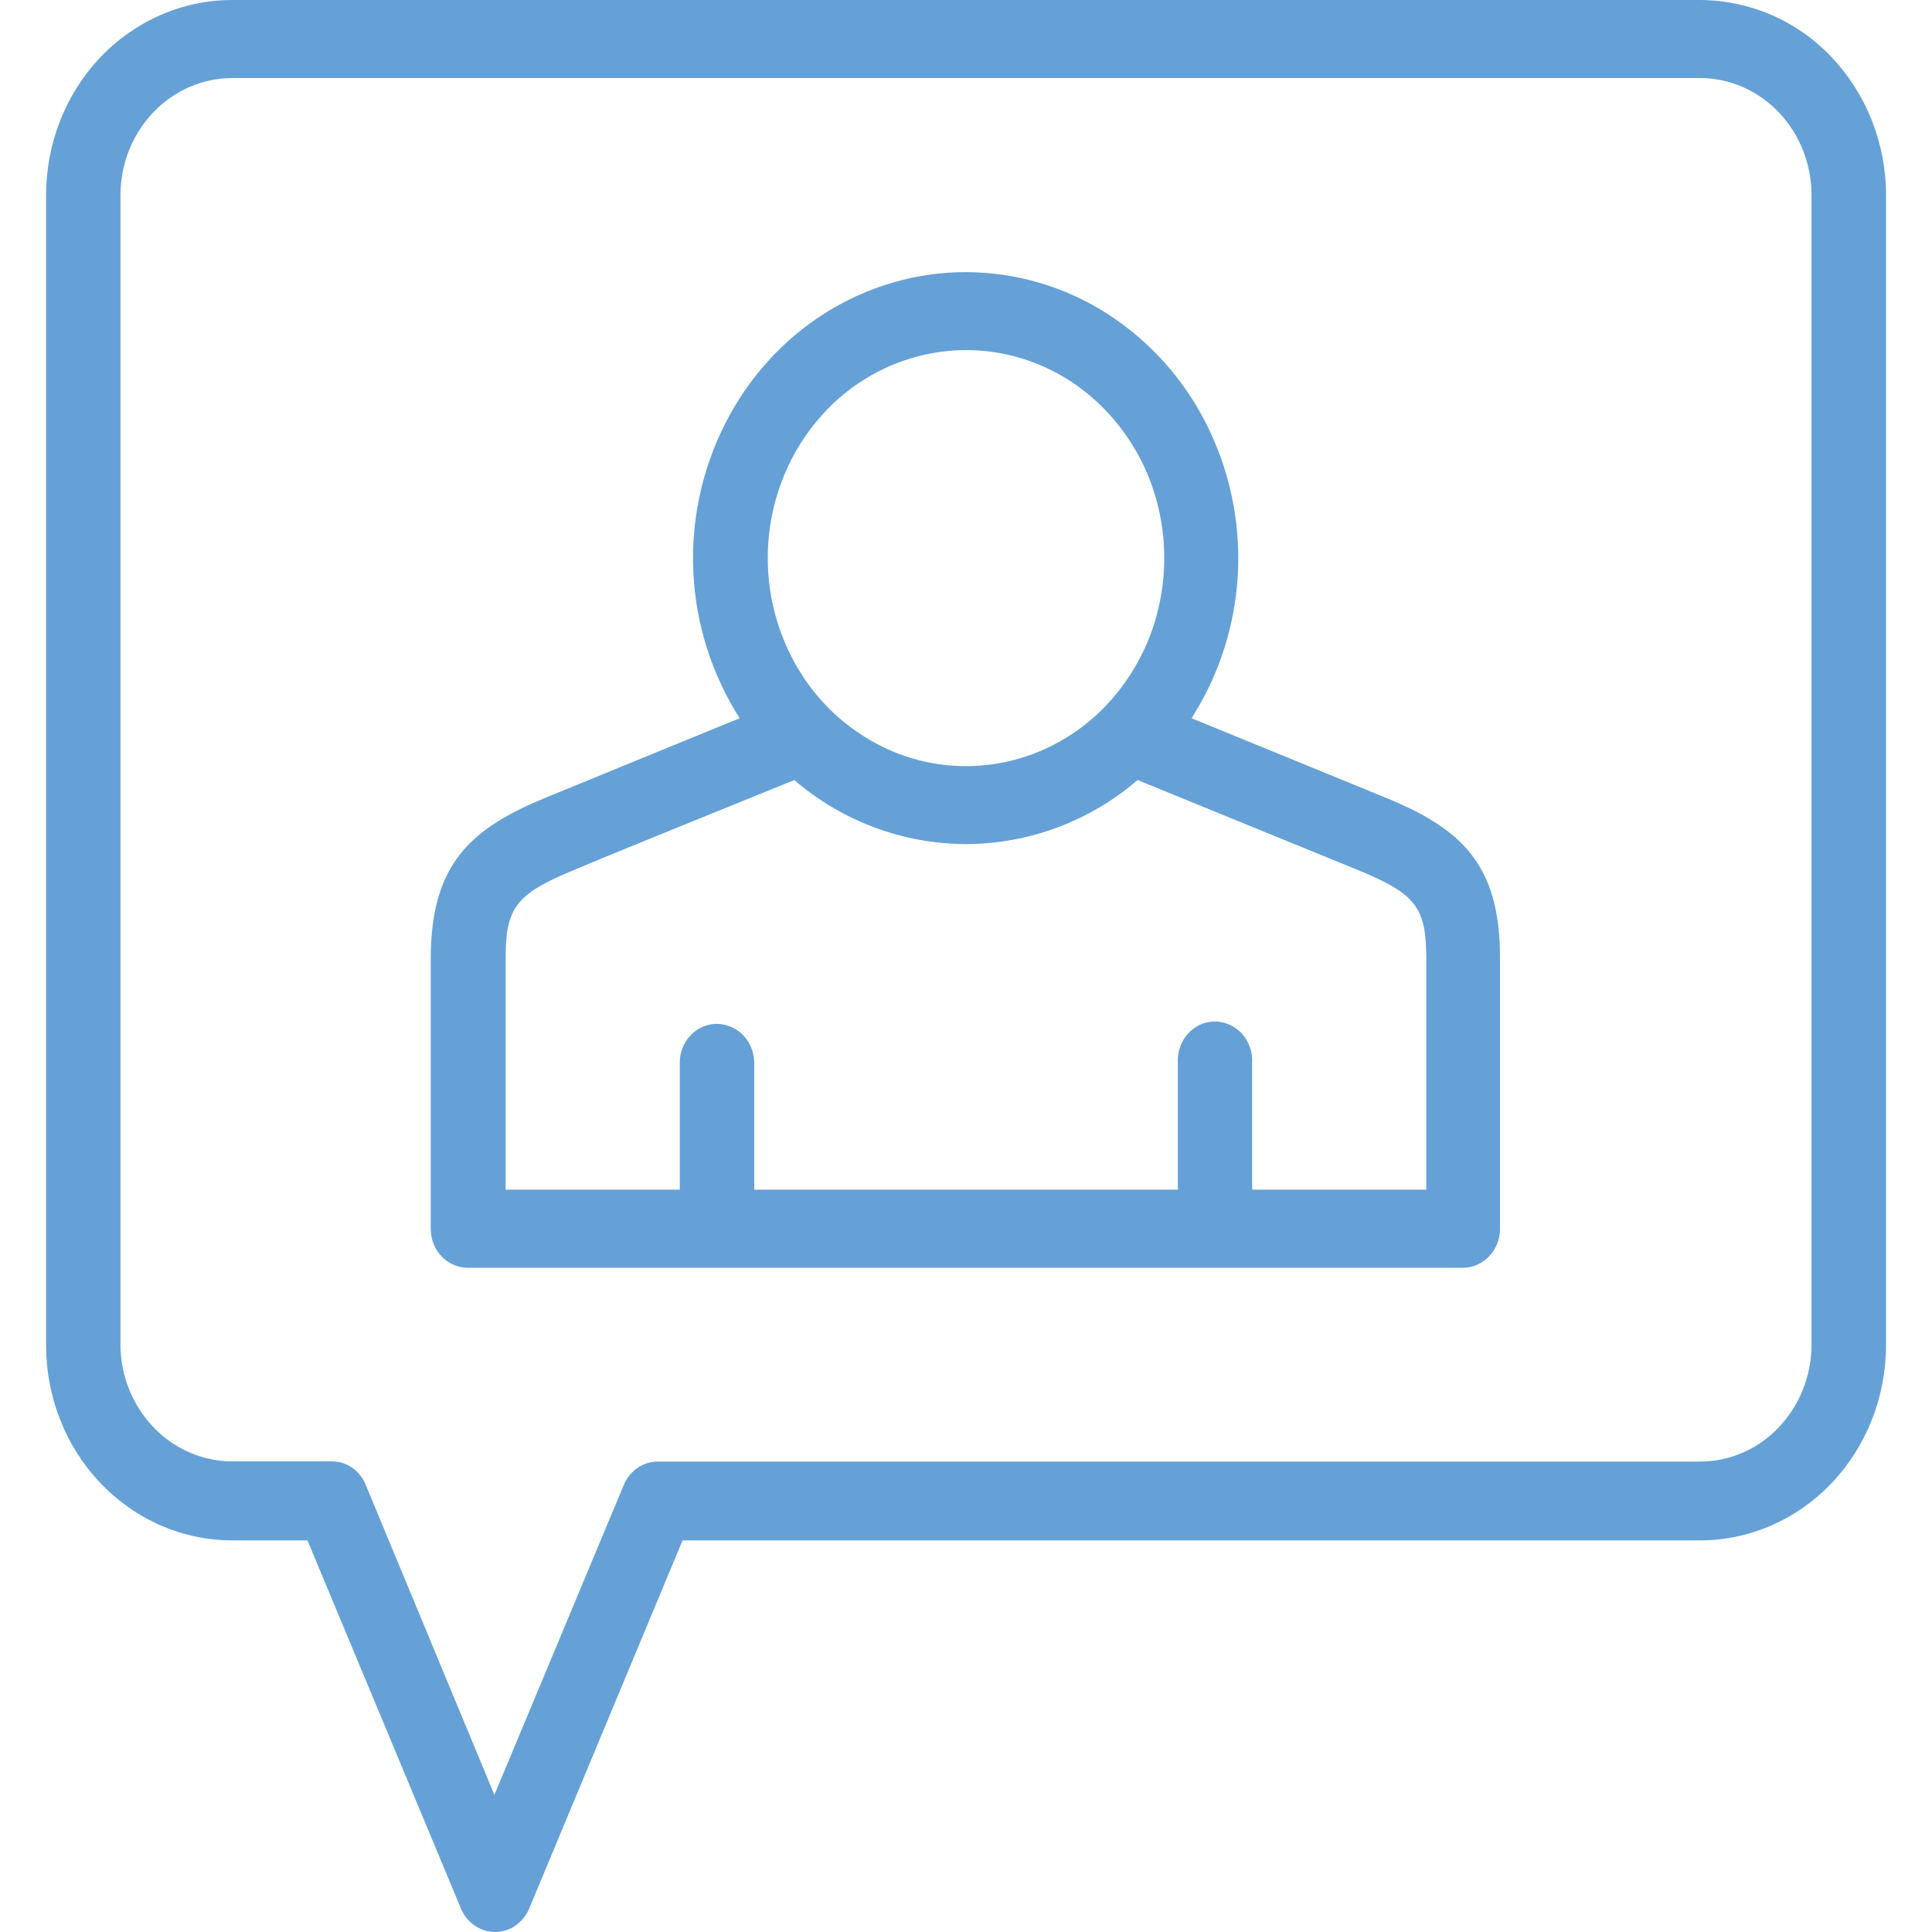
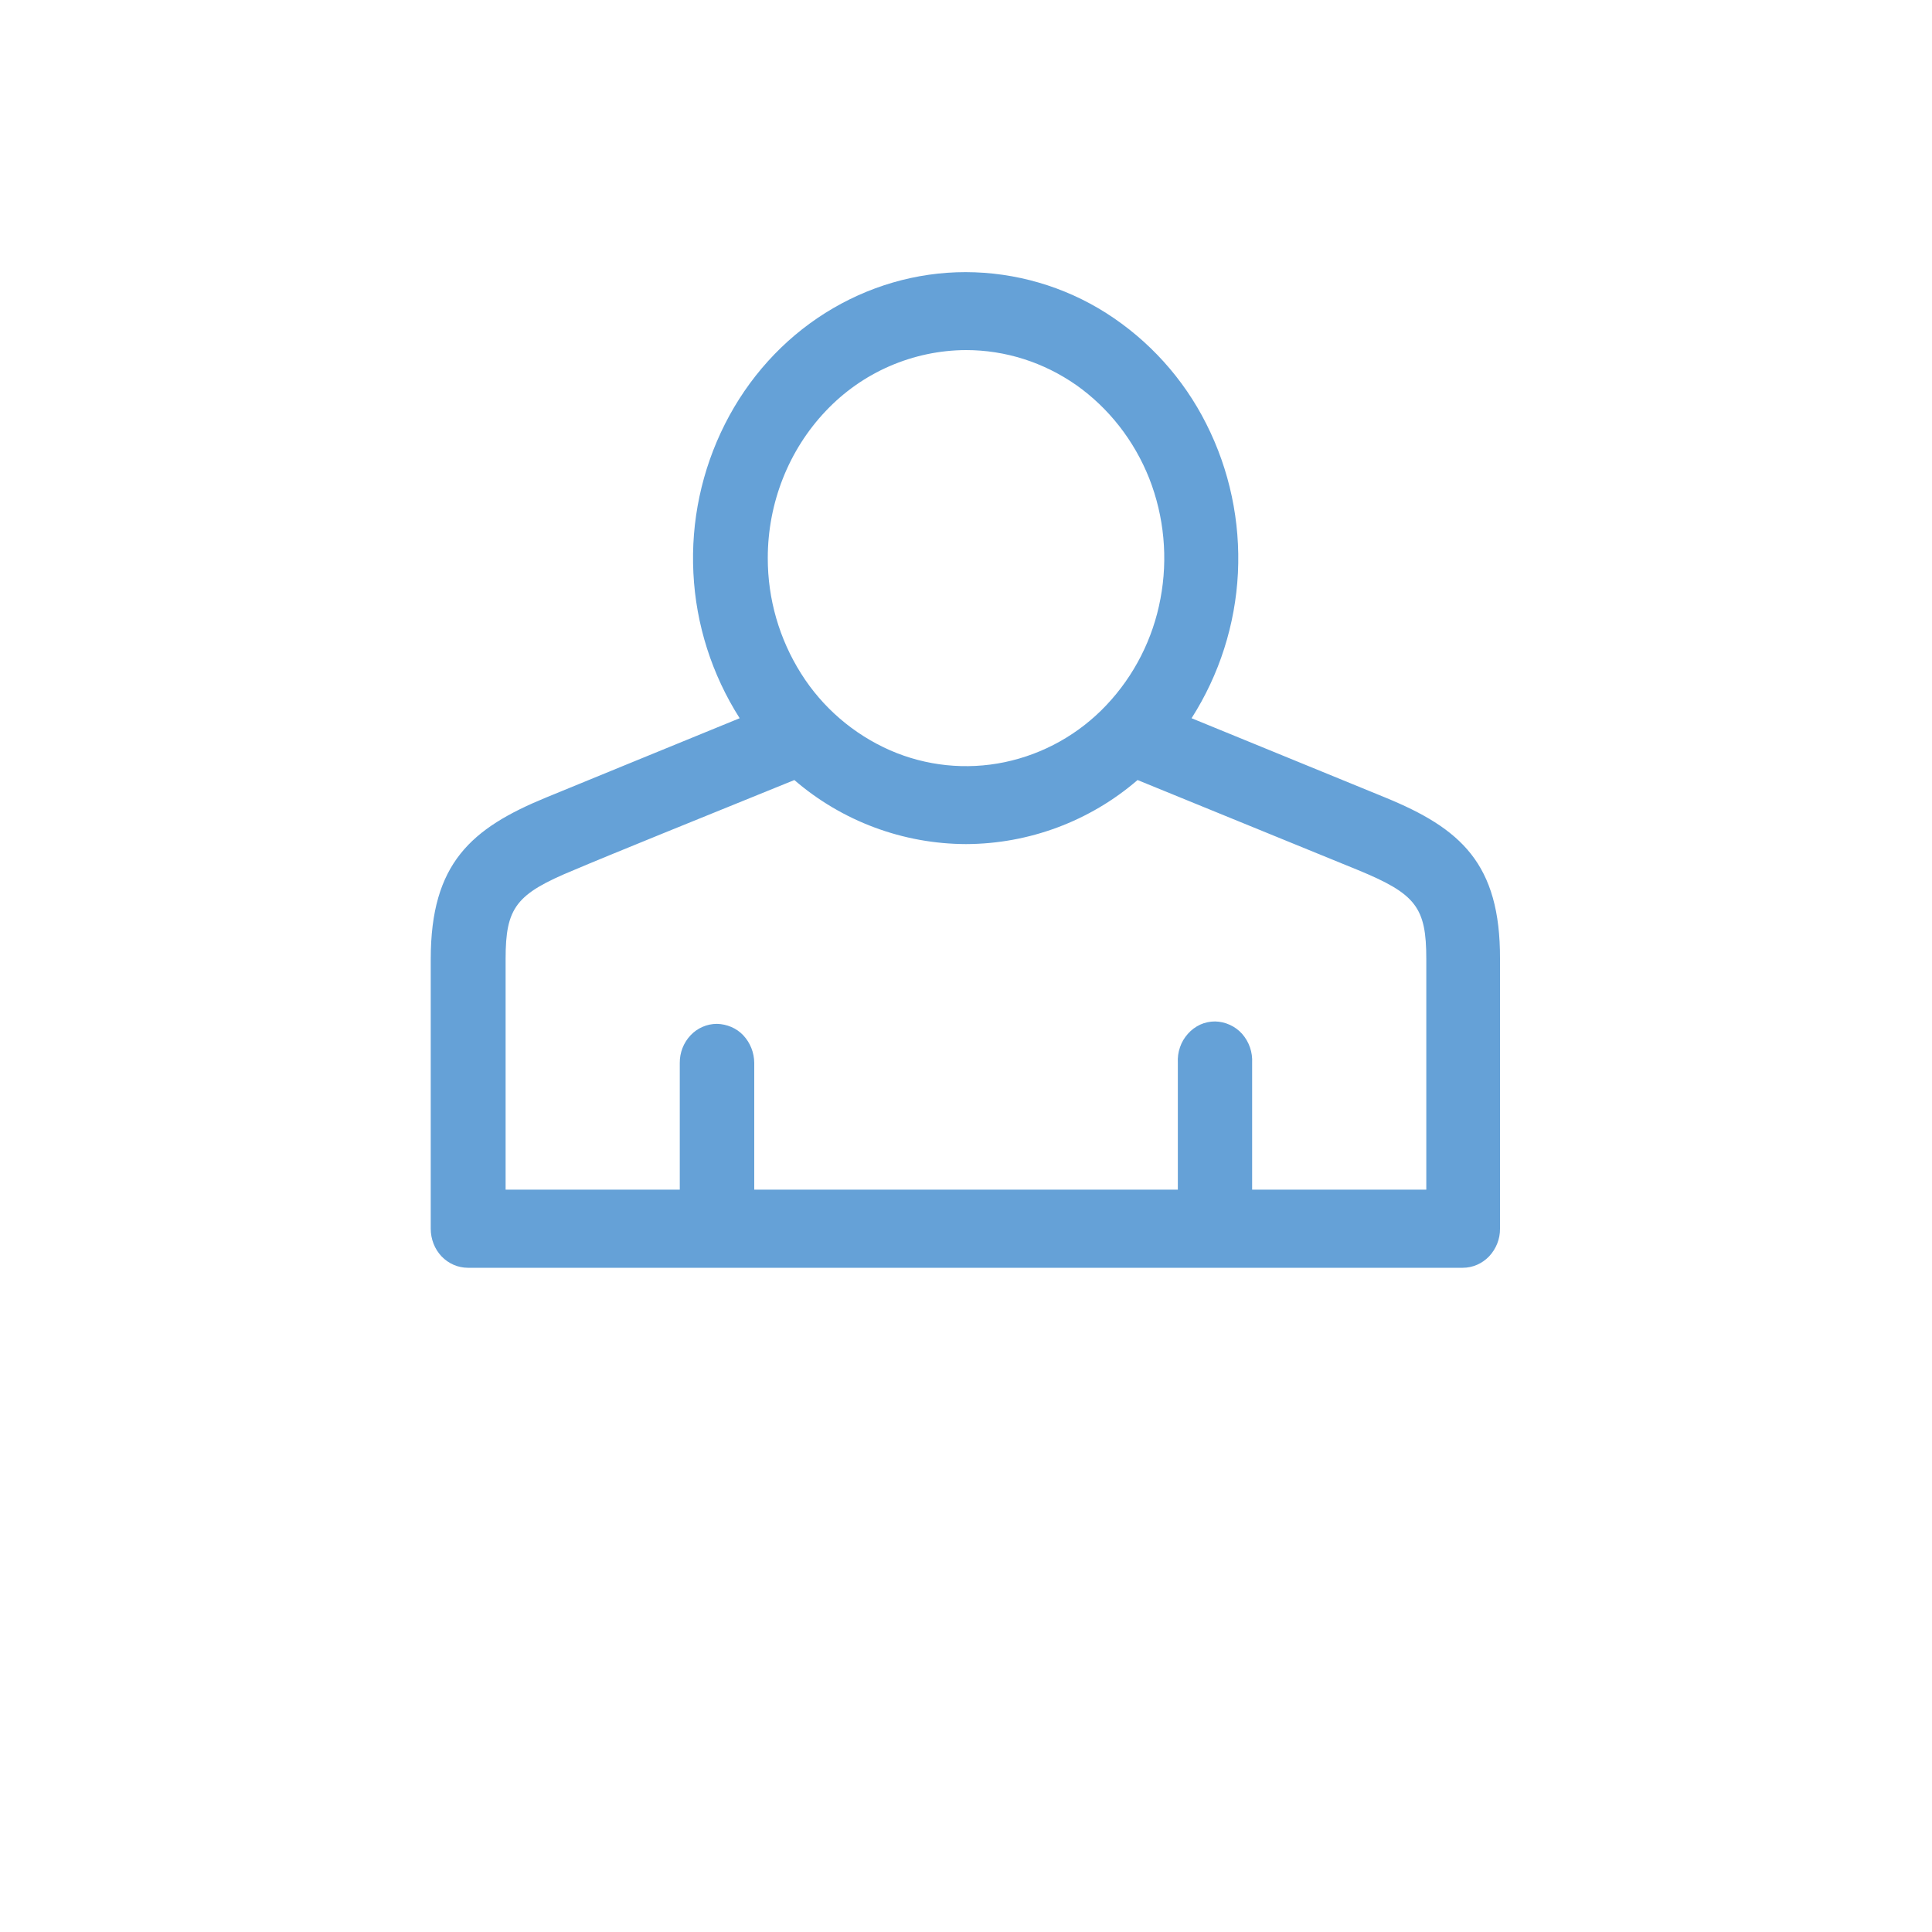
<svg xmlns="http://www.w3.org/2000/svg" width="20" height="20" viewBox="0 0 20 20" fill="none">
-   <path d="M17.599 0H2.402C1.892 0 1.402 0.213 1.04 0.592C0.679 0.971 0.477 1.486 0.477 2.021V13.925C0.477 14.461 0.679 14.975 1.04 15.353C1.402 15.733 1.892 15.946 2.402 15.946H3.183L4.772 19.758C4.801 19.829 4.851 19.891 4.915 19.934C4.977 19.977 5.05 20 5.125 20C5.2 20 5.274 19.977 5.336 19.934C5.399 19.89 5.448 19.829 5.478 19.758L7.066 15.946H17.599C18.109 15.946 18.599 15.733 18.96 15.354C19.321 14.975 19.524 14.461 19.524 13.925V2.019C19.524 1.483 19.32 0.97 18.959 0.59C18.784 0.405 18.573 0.257 18.339 0.155C18.105 0.054 17.853 0.001 17.598 0L17.599 0ZM18.753 13.919C18.753 14.24 18.63 14.548 18.414 14.775C18.309 14.887 18.183 14.976 18.043 15.037C17.902 15.098 17.751 15.13 17.599 15.13H6.81C6.735 15.13 6.661 15.153 6.599 15.196C6.536 15.24 6.487 15.301 6.458 15.371L5.118 18.58L3.785 15.369C3.756 15.297 3.707 15.236 3.643 15.192C3.581 15.15 3.507 15.127 3.432 15.128H2.402C2.097 15.128 1.802 14.999 1.586 14.772C1.368 14.541 1.246 14.234 1.247 13.915V2.021C1.247 1.699 1.369 1.391 1.586 1.164C1.802 0.936 2.097 0.809 2.402 0.808H17.599C17.904 0.808 18.198 0.936 18.415 1.164C18.631 1.391 18.753 1.699 18.753 2.021V13.92V13.919Z" fill="#65A1D7" />
  <path d="M14.338 8.255L12.335 7.435C12.623 6.984 12.788 6.466 12.815 5.932C12.841 5.398 12.729 4.866 12.488 4.389C12.252 3.919 11.893 3.522 11.45 3.24C11.015 2.964 10.511 2.818 9.996 2.817C9.484 2.817 8.982 2.964 8.543 3.24C8.104 3.516 7.745 3.914 7.505 4.389C7.264 4.866 7.151 5.398 7.178 5.932C7.204 6.466 7.37 6.984 7.657 7.435C6.805 7.783 5.96 8.13 5.655 8.255C4.878 8.574 4.459 8.937 4.459 9.928V12.72C4.459 12.827 4.499 12.93 4.571 13.006C4.644 13.082 4.742 13.124 4.844 13.124H15.143C15.245 13.124 15.343 13.081 15.415 13.006C15.488 12.928 15.529 12.826 15.528 12.72V9.928C15.532 8.937 15.119 8.575 14.338 8.255ZM10 3.624C10.407 3.624 10.803 3.75 11.141 3.986C11.478 4.224 11.741 4.56 11.897 4.953C12.052 5.348 12.092 5.781 12.013 6.198C11.936 6.612 11.741 6.996 11.451 7.302C11.169 7.6 10.802 7.806 10.4 7.89C10.001 7.973 9.587 7.93 9.214 7.767C8.835 7.6 8.514 7.324 8.293 6.973C8.067 6.615 7.947 6.2 7.948 5.776C7.948 5.205 8.165 4.658 8.549 4.254C8.736 4.056 8.961 3.898 9.21 3.79C9.459 3.682 9.728 3.625 10 3.624ZM14.765 12.315H12.962V11.003C12.968 10.893 12.931 10.785 12.858 10.702C12.823 10.663 12.78 10.631 12.731 10.609C12.683 10.587 12.631 10.575 12.578 10.574C12.525 10.574 12.472 10.585 12.424 10.607C12.375 10.63 12.332 10.662 12.297 10.702C12.261 10.742 12.232 10.79 12.215 10.842C12.197 10.893 12.19 10.948 12.193 11.003V12.315H7.808V11.003C7.807 10.897 7.767 10.795 7.694 10.717C7.659 10.68 7.617 10.651 7.57 10.631C7.523 10.611 7.473 10.6 7.422 10.599C7.371 10.599 7.32 10.609 7.273 10.63C7.226 10.65 7.184 10.68 7.149 10.717C7.076 10.794 7.036 10.897 7.037 11.003V12.315H5.234V9.928C5.234 9.393 5.341 9.254 5.943 9.006C6.28 8.862 7.282 8.457 8.223 8.075C8.717 8.501 9.347 8.736 10 8.738C10.652 8.736 11.282 8.501 11.776 8.075L14.056 9.006C14.659 9.254 14.765 9.393 14.765 9.928V12.315Z" fill="#65A1D7" />
</svg>